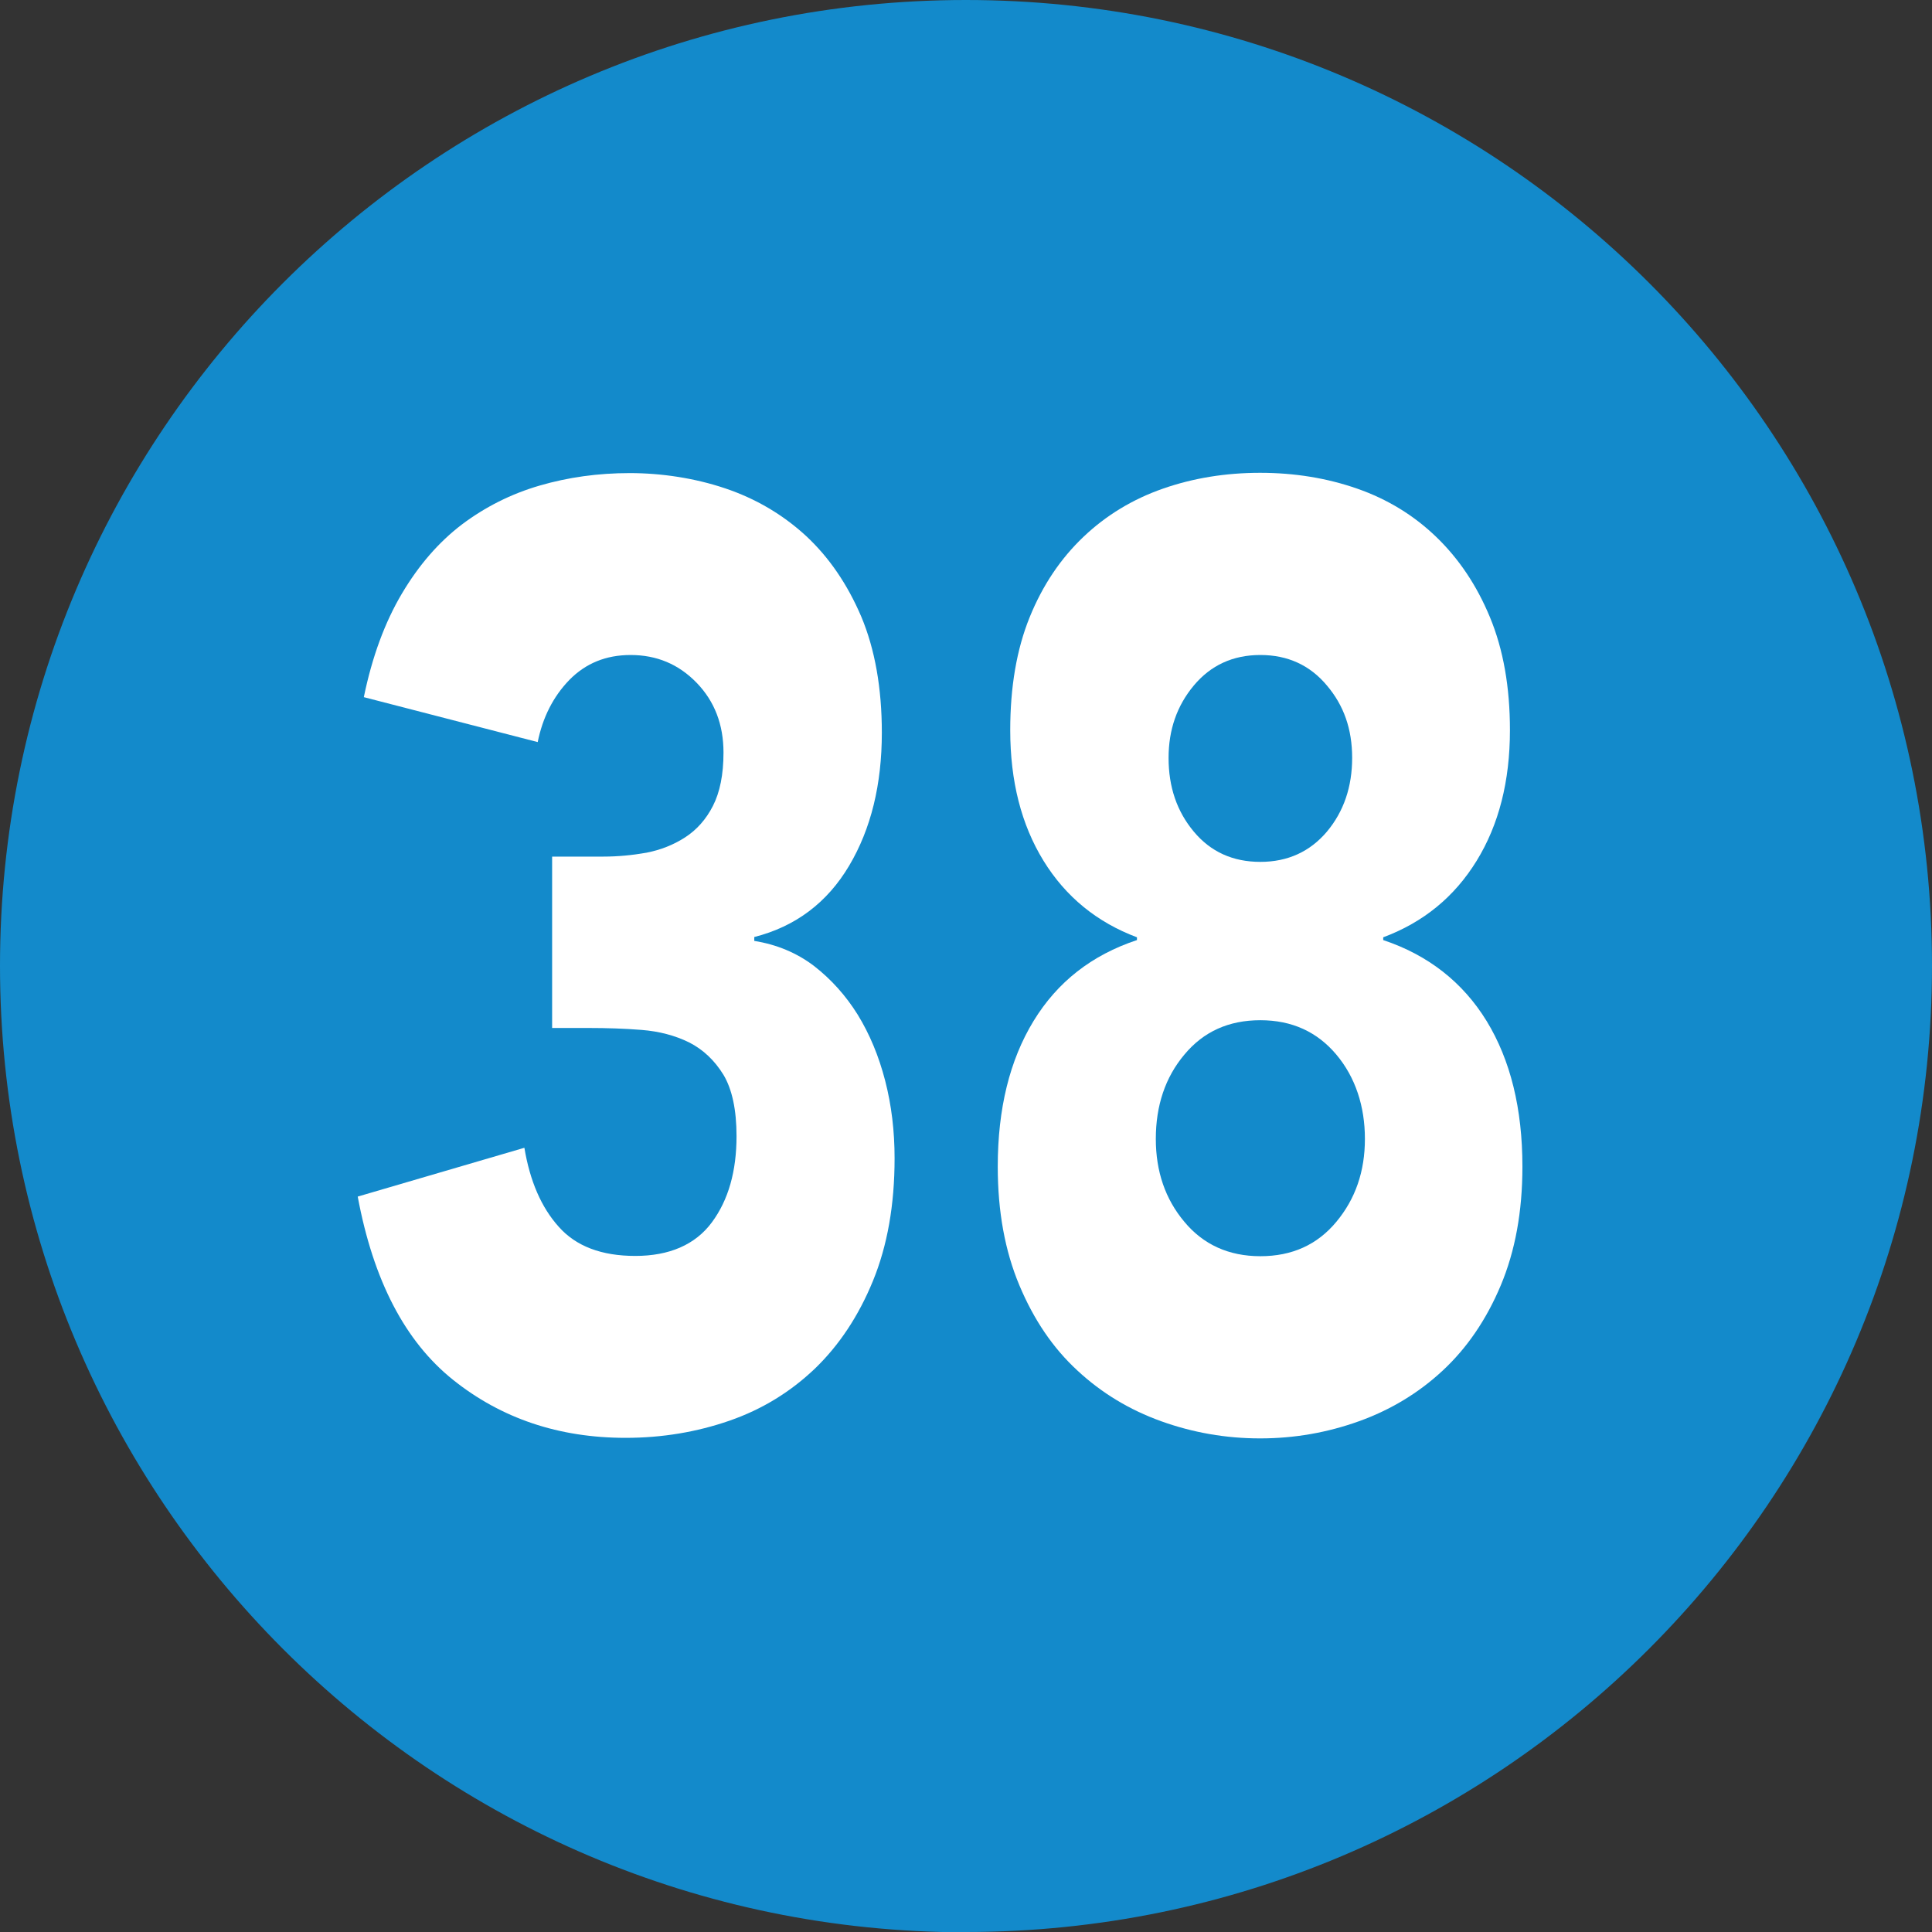
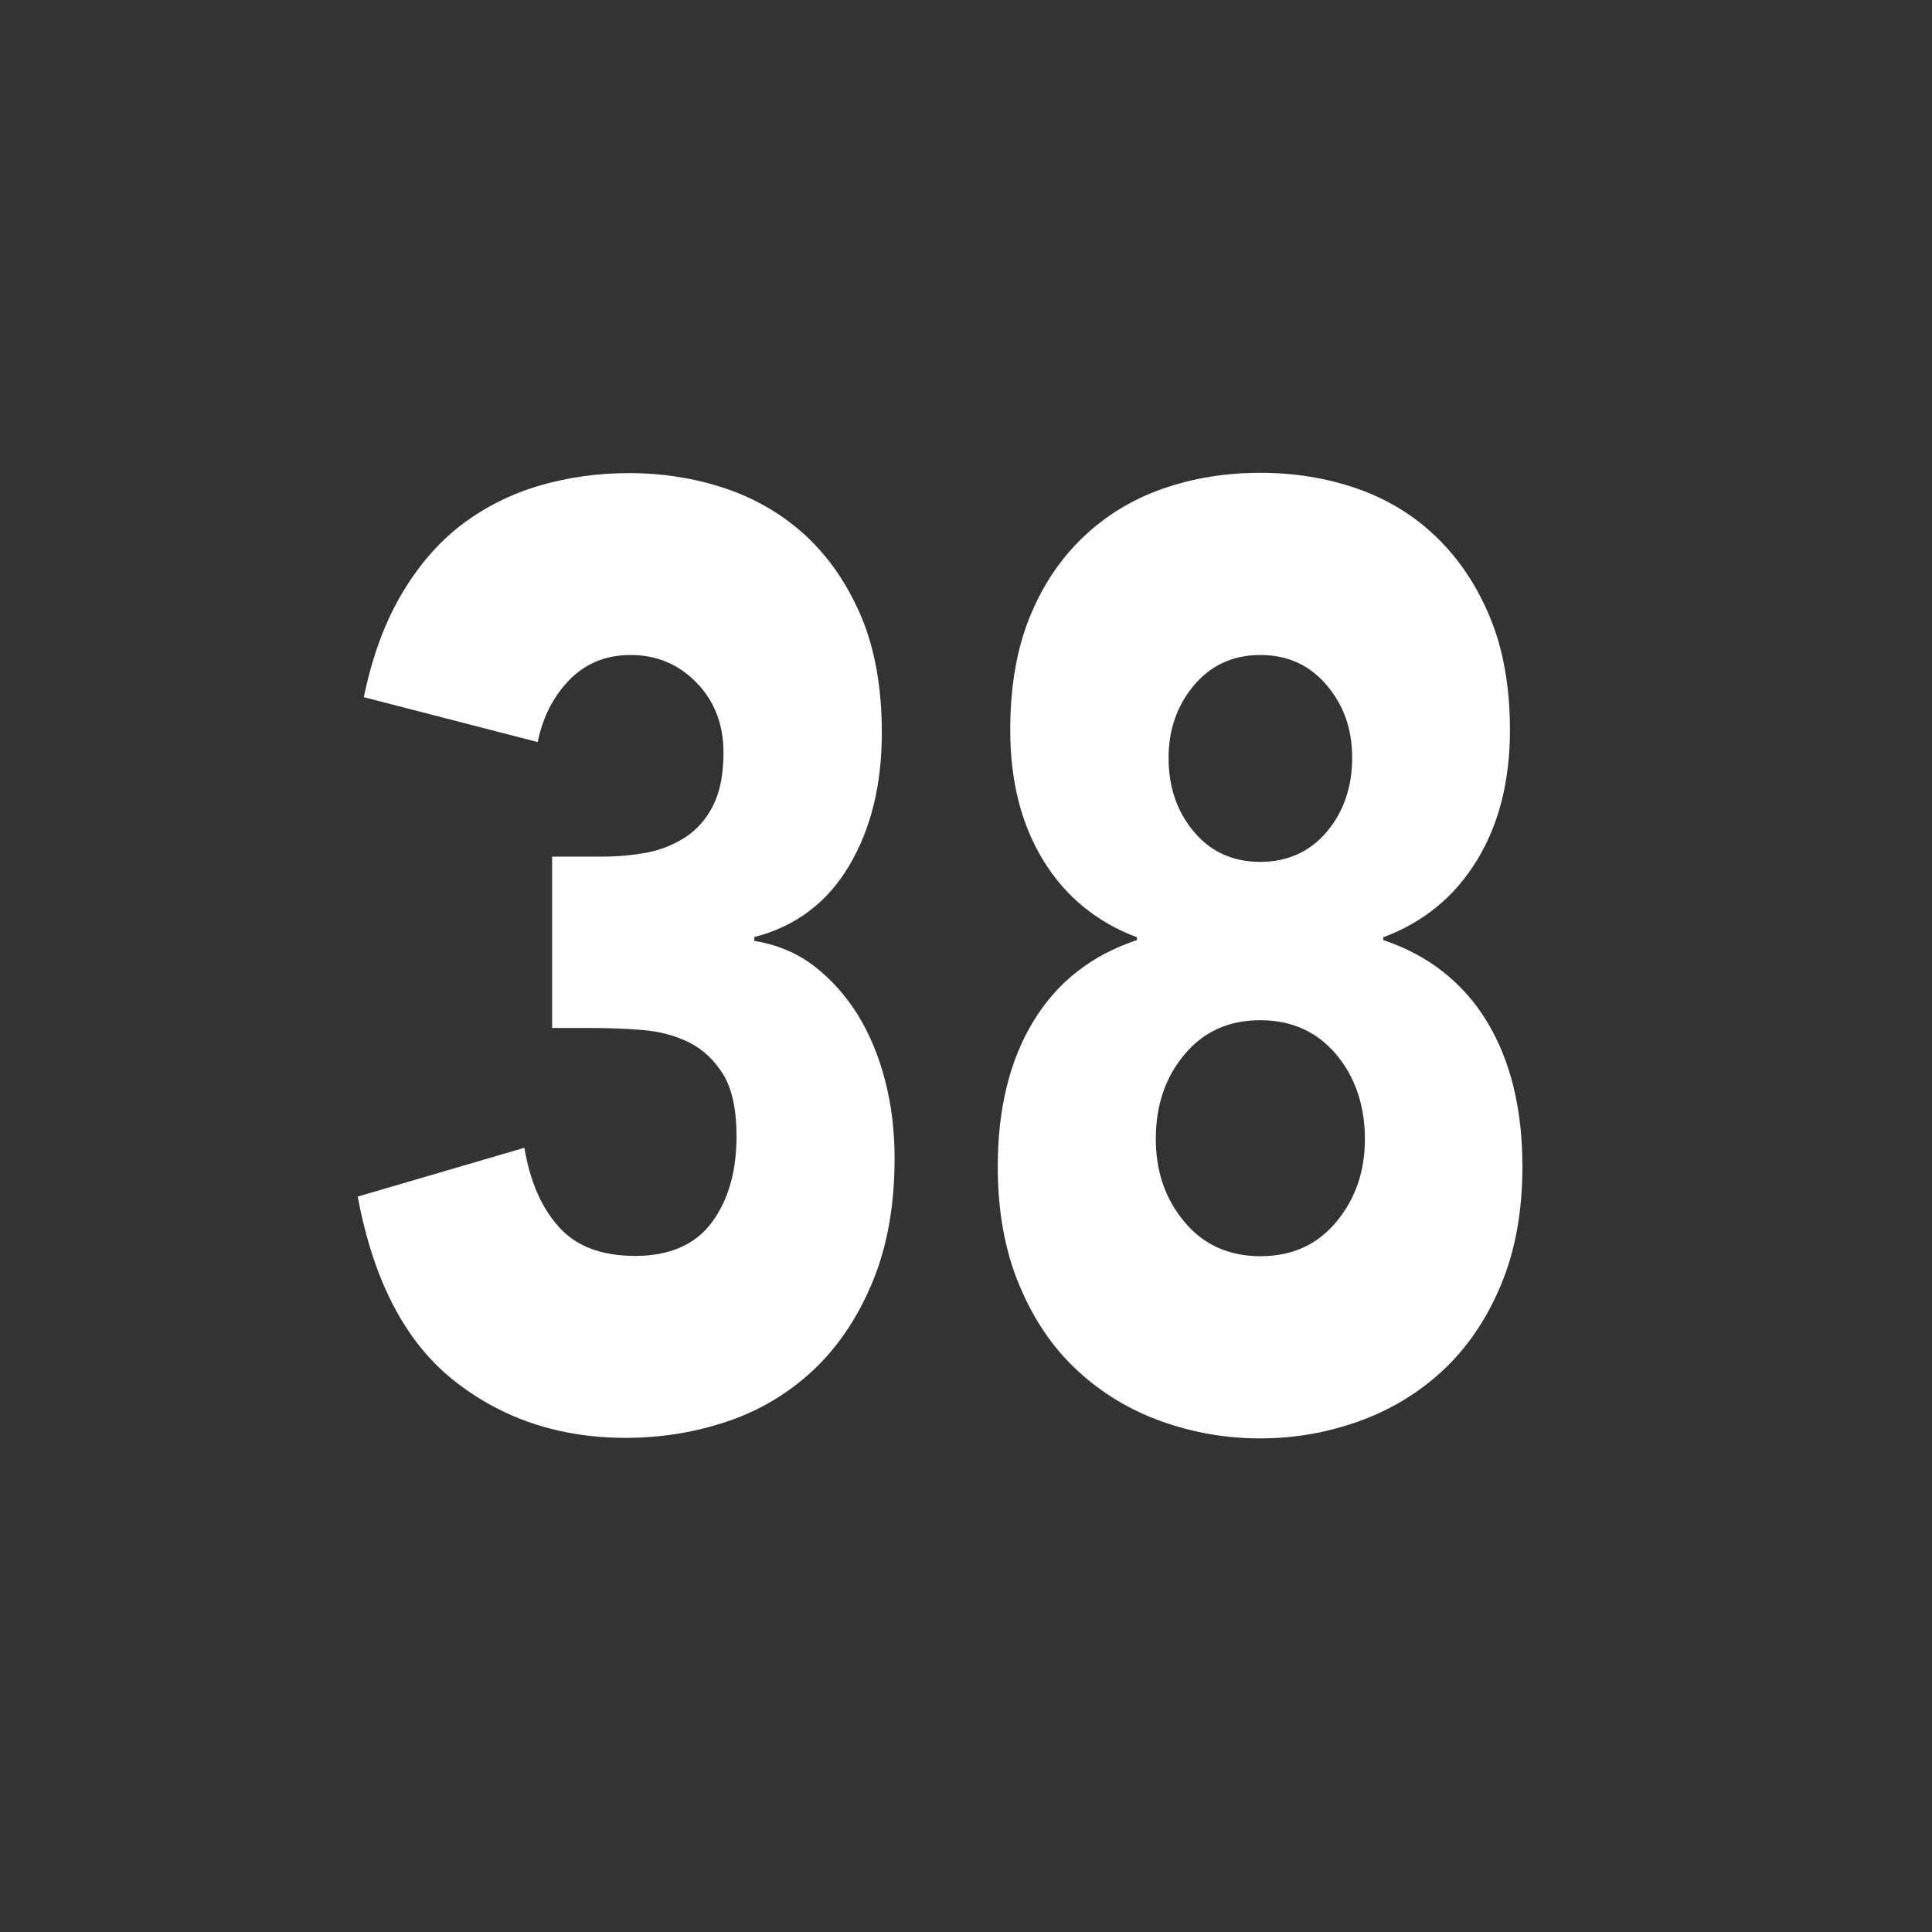
<svg xmlns="http://www.w3.org/2000/svg" id="Calque_1" data-name="Calque 1" viewBox="0 0 69.67 69.67">
  <rect x="0" y="0" width="69.67" height="69.67" fill="#333333" stroke="none" />
-   <path d="M34.83,69.67c19.24,0,34.84-15.61,34.84-34.85S54.06,0,34.83,0,0,15.61,0,34.83s15.6,34.85,34.83,34.85" style="fill: #138acb;" />
  <g>
    <path d="M19.89,30.89h1.86c.53,0,1.05-.05,1.56-.14,.51-.1,.97-.28,1.39-.55,.42-.27,.76-.65,1.01-1.14,.25-.49,.38-1.13,.38-1.92,0-1.01-.32-1.85-.97-2.52-.65-.67-1.44-1-2.38-1-.89,0-1.62,.3-2.21,.9-.58,.6-.96,1.35-1.14,2.24l-6.27-1.62c.3-1.46,.76-2.7,1.37-3.73,.61-1.03,1.33-1.86,2.17-2.5,.84-.63,1.77-1.1,2.8-1.4,1.03-.3,2.11-.45,3.25-.45s2.34,.18,3.44,.55c1.1,.37,2.07,.94,2.91,1.71,.84,.78,1.5,1.75,2,2.92,.49,1.17,.74,2.57,.74,4.18,0,1.87-.39,3.47-1.18,4.8-.79,1.33-1.93,2.19-3.42,2.57v.14c.81,.13,1.53,.43,2.15,.9,.62,.48,1.15,1.07,1.58,1.76,.43,.7,.76,1.49,.99,2.38,.23,.89,.34,1.82,.34,2.8,0,1.68-.26,3.15-.78,4.42-.52,1.27-1.22,2.32-2.09,3.16-.88,.84-1.9,1.47-3.08,1.88-1.18,.41-2.43,.62-3.75,.62-2.41,0-4.48-.7-6.22-2.09-1.74-1.39-2.88-3.6-3.44-6.61l6.01-1.76c.2,1.2,.61,2.15,1.24,2.85,.62,.7,1.54,1.05,2.76,1.05s2.16-.4,2.76-1.21c.6-.81,.89-1.85,.89-3.11,0-.95-.16-1.69-.47-2.21-.32-.52-.73-.91-1.24-1.17-.51-.25-1.08-.4-1.71-.45-.63-.05-1.27-.07-1.9-.07h-1.33v-6.18Z" style="fill: #fff;" />
    <path d="M36.43,26.33c0-1.55,.23-2.91,.7-4.07,.47-1.16,1.12-2.12,1.94-2.9,.82-.78,1.78-1.36,2.87-1.74,1.09-.38,2.26-.57,3.5-.57s2.41,.19,3.5,.57c1.09,.38,2.04,.96,2.85,1.74,.81,.78,1.46,1.74,1.94,2.9,.48,1.16,.72,2.51,.72,4.07,0,1.84-.4,3.41-1.2,4.71-.8,1.3-1.92,2.22-3.37,2.76v.1c1.62,.54,2.87,1.52,3.73,2.92,.86,1.41,1.29,3.16,1.29,5.25,0,1.62-.26,3.04-.78,4.28-.52,1.24-1.22,2.26-2.09,3.07-.87,.81-1.88,1.42-3.02,1.83-1.14,.41-2.33,.62-3.57,.62s-2.43-.21-3.57-.62c-1.14-.41-2.15-1.02-3.02-1.83-.88-.81-1.57-1.83-2.09-3.07-.52-1.24-.78-2.66-.78-4.28,0-2.09,.43-3.84,1.29-5.25,.86-1.41,2.1-2.38,3.73-2.92v-.1c-1.44-.54-2.57-1.46-3.37-2.76-.8-1.3-1.2-2.87-1.2-4.71m5.25,14.74c0,1.17,.34,2.17,1.03,2.99,.68,.82,1.6,1.24,2.74,1.24s2.05-.41,2.74-1.24c.69-.83,1.03-1.82,1.03-2.99s-.34-2.22-1.03-3.04c-.69-.82-1.6-1.24-2.74-1.24s-2.05,.41-2.74,1.24c-.69,.82-1.03,1.84-1.03,3.04m.46-13.74c0,1.05,.3,1.93,.91,2.66,.61,.73,1.41,1.09,2.4,1.09s1.79-.37,2.4-1.09c.61-.73,.91-1.62,.91-2.66s-.3-1.89-.91-2.61c-.61-.73-1.41-1.1-2.4-1.1s-1.79,.37-2.4,1.1c-.61,.73-.91,1.6-.91,2.61" style="fill: #fff;" />
  </g>
</svg>